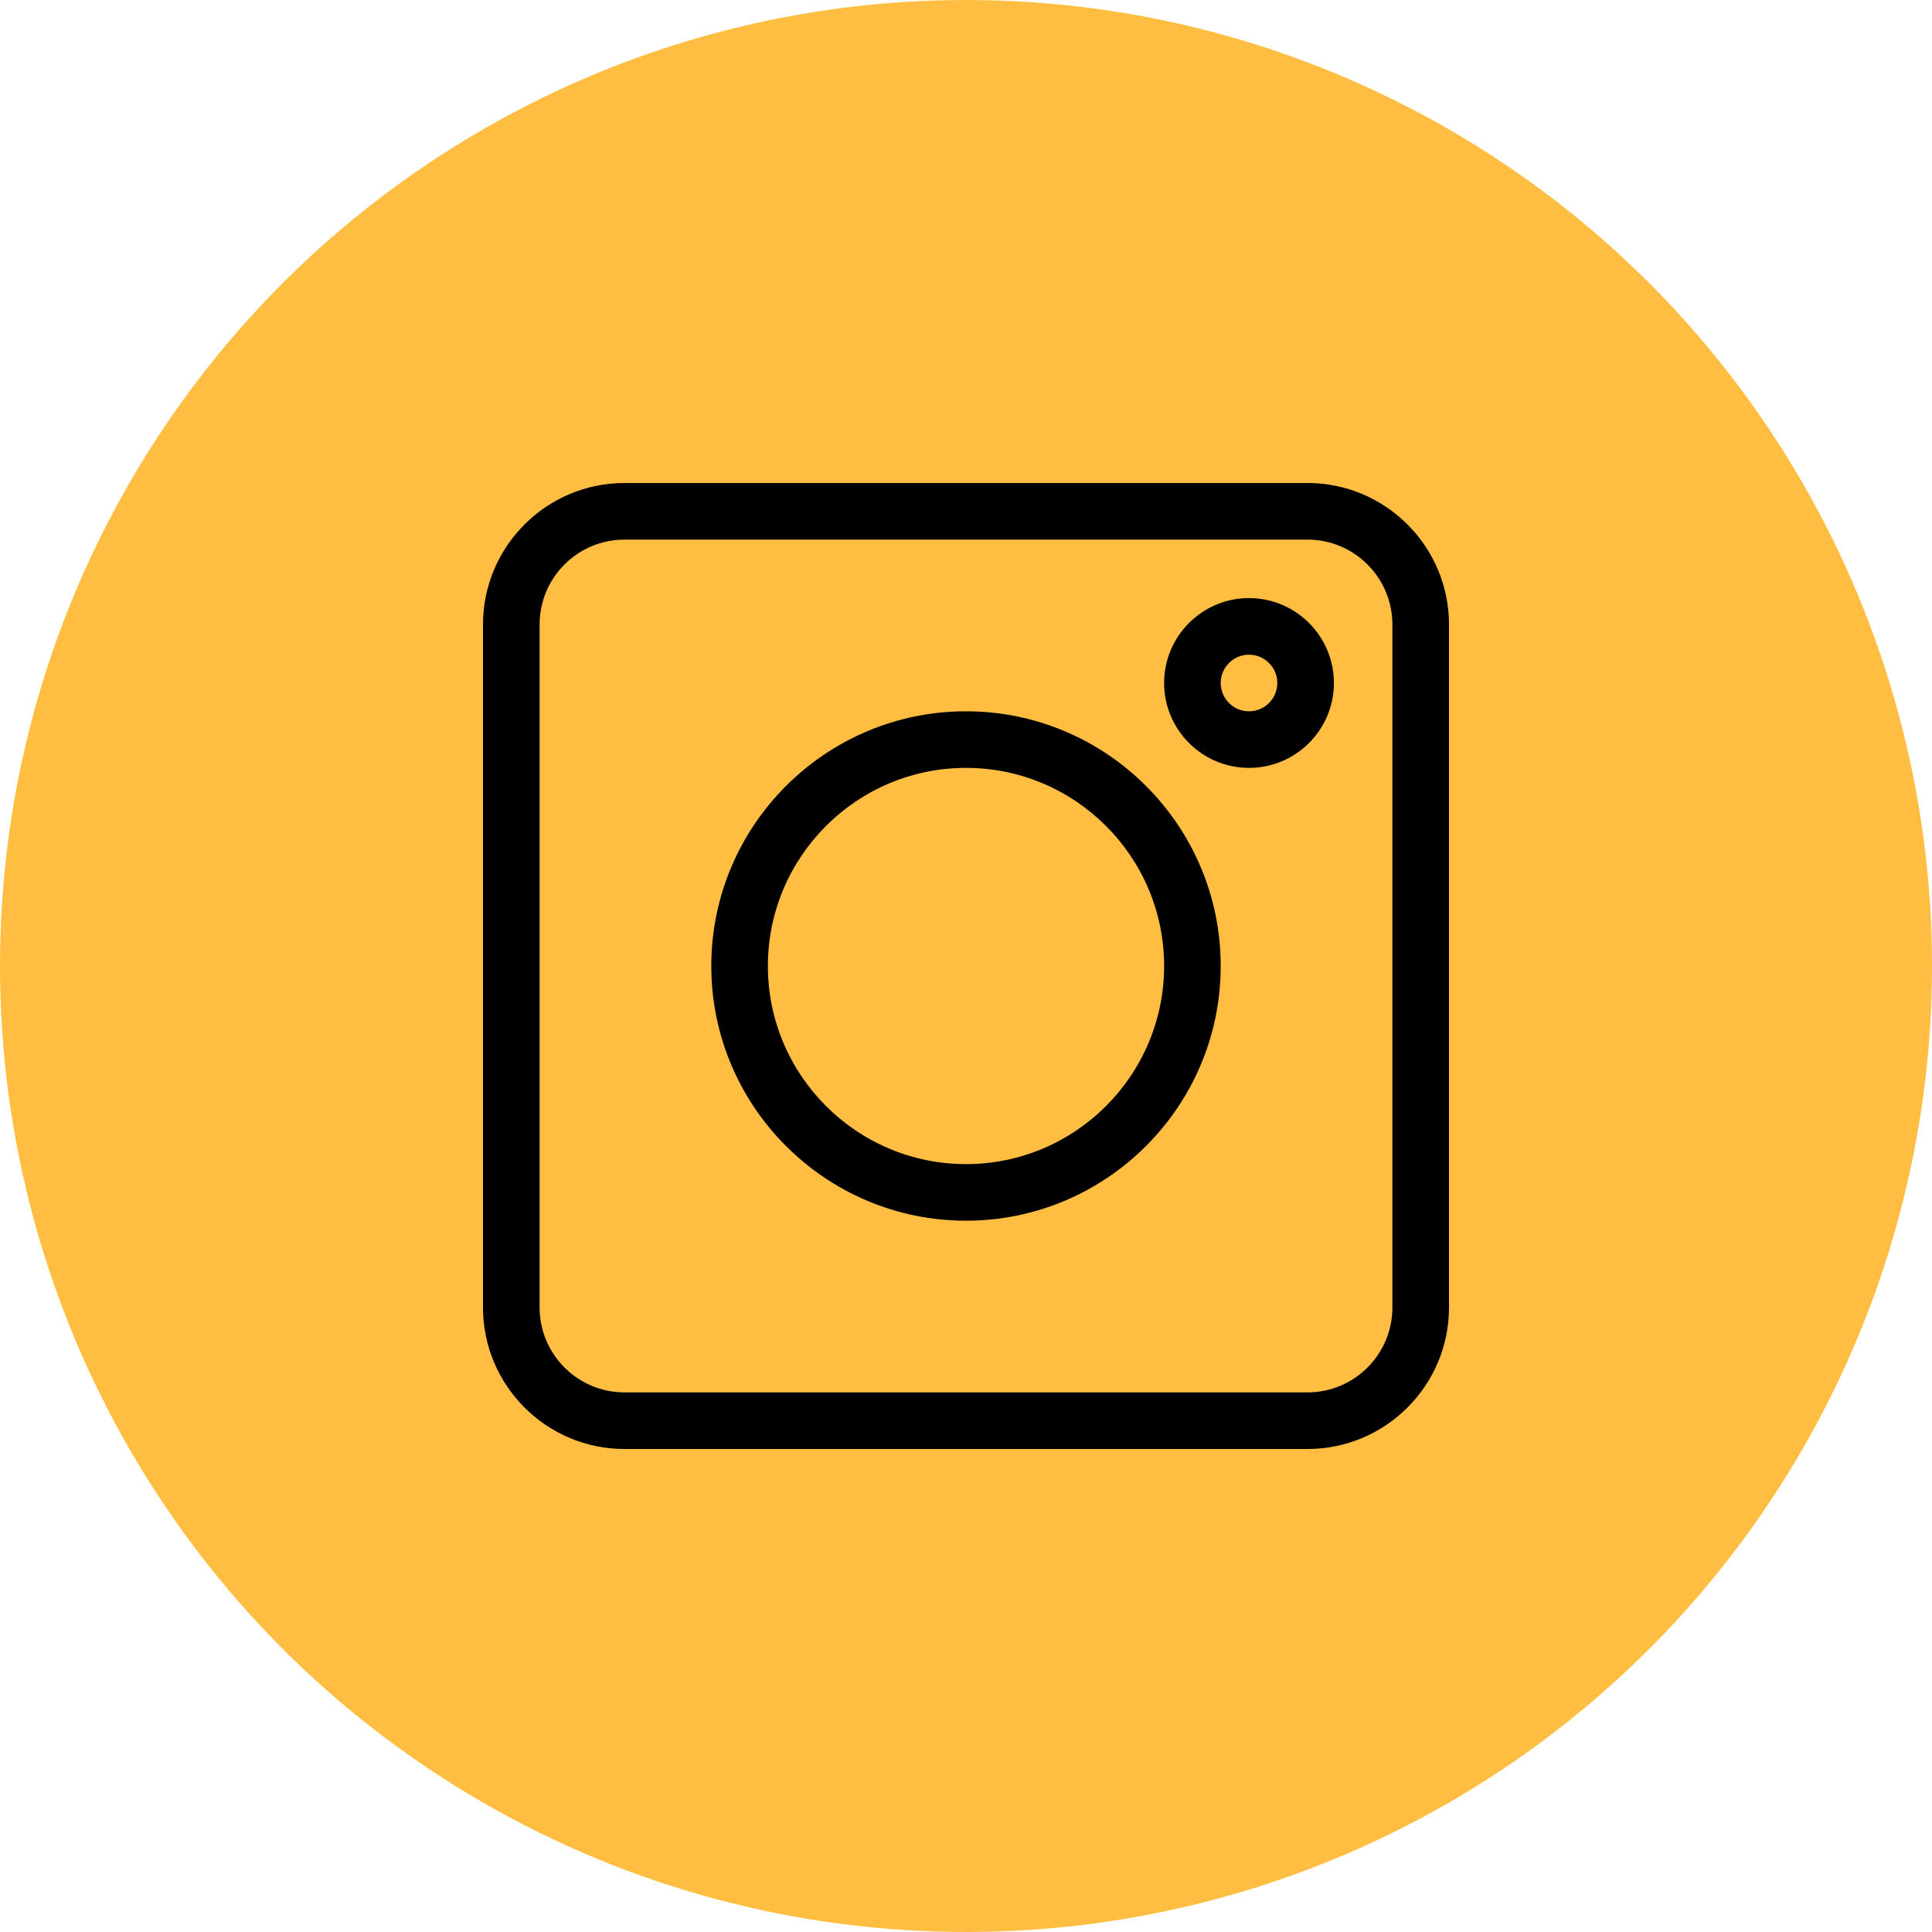
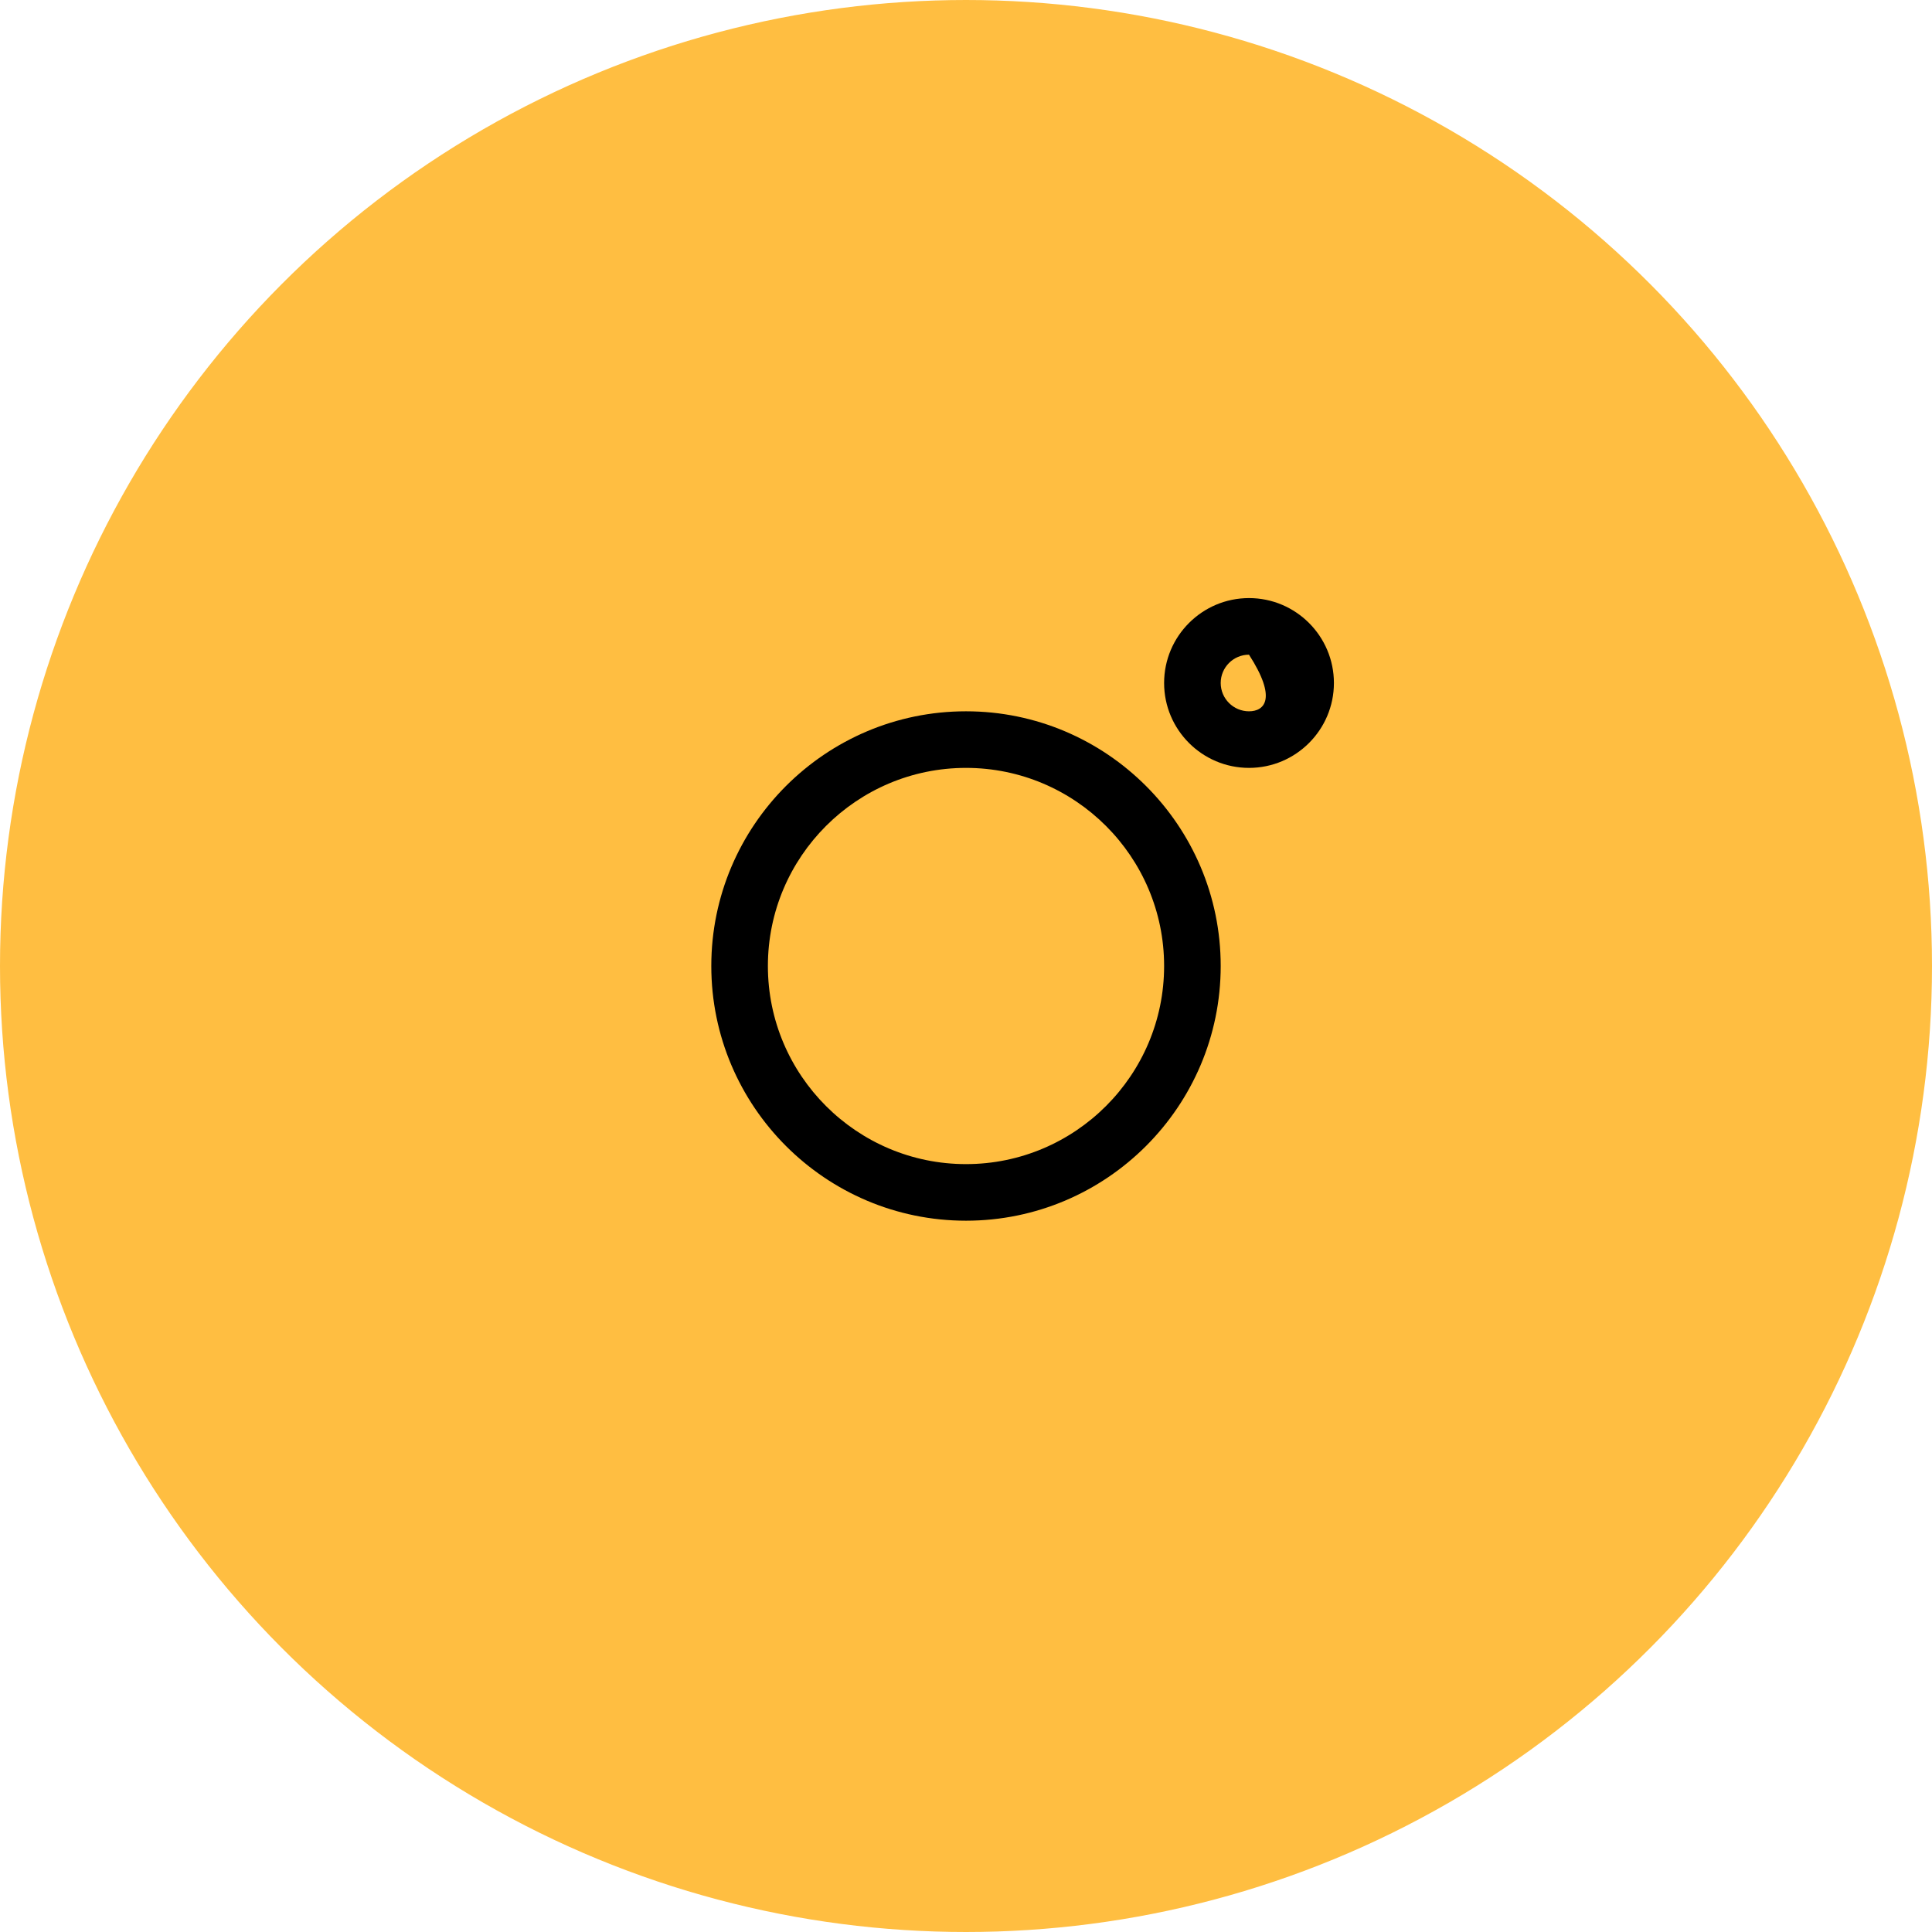
<svg xmlns="http://www.w3.org/2000/svg" width="120" height="120" viewBox="0 0 120 120" fill="none">
  <circle cx="60" cy="60" r="59" fill="#FFBE41" stroke="#FFBE41" stroke-width="2" />
-   <path d="M38.789 90H81.211C86.057 90 90 86.057 90 81.211V38.789C90 33.943 86.057 30 81.211 30H38.789C33.943 30 30 33.943 30 38.789V81.211C30 86.057 33.943 90 38.789 90ZM33.516 38.789C33.516 35.881 35.881 33.516 38.789 33.516H81.211C84.119 33.516 86.484 35.881 86.484 38.789V81.211C86.484 84.119 84.119 86.484 81.211 86.484H38.789C35.881 86.484 33.516 84.119 33.516 81.211V38.789Z" fill="black" />
  <path d="M60 75.82C68.723 75.82 75.82 68.723 75.82 60C75.82 51.277 68.723 44.18 60 44.18C51.277 44.18 44.18 51.277 44.18 60C44.18 68.723 51.277 75.82 60 75.82ZM60 47.695C66.785 47.695 72.305 53.215 72.305 60C72.305 66.785 66.785 72.305 60 72.305C53.215 72.305 47.695 66.785 47.695 60C47.695 53.215 53.215 47.695 60 47.695Z" fill="black" />
-   <path d="M77.578 47.695C80.486 47.695 82.852 45.33 82.852 42.422C82.852 39.514 80.486 37.148 77.578 37.148C74.67 37.148 72.305 39.514 72.305 42.422C72.305 45.33 74.67 47.695 77.578 47.695ZM77.578 40.664C78.547 40.664 79.336 41.453 79.336 42.422C79.336 43.391 78.547 44.18 77.578 44.18C76.609 44.18 75.82 43.391 75.82 42.422C75.82 41.453 76.609 40.664 77.578 40.664Z" fill="black" />
+   <path d="M77.578 47.695C80.486 47.695 82.852 45.33 82.852 42.422C82.852 39.514 80.486 37.148 77.578 37.148C74.67 37.148 72.305 39.514 72.305 42.422C72.305 45.33 74.67 47.695 77.578 47.695ZM77.578 40.664C79.336 43.391 78.547 44.18 77.578 44.18C76.609 44.18 75.82 43.391 75.82 42.422C75.82 41.453 76.609 40.664 77.578 40.664Z" fill="black" />
</svg>